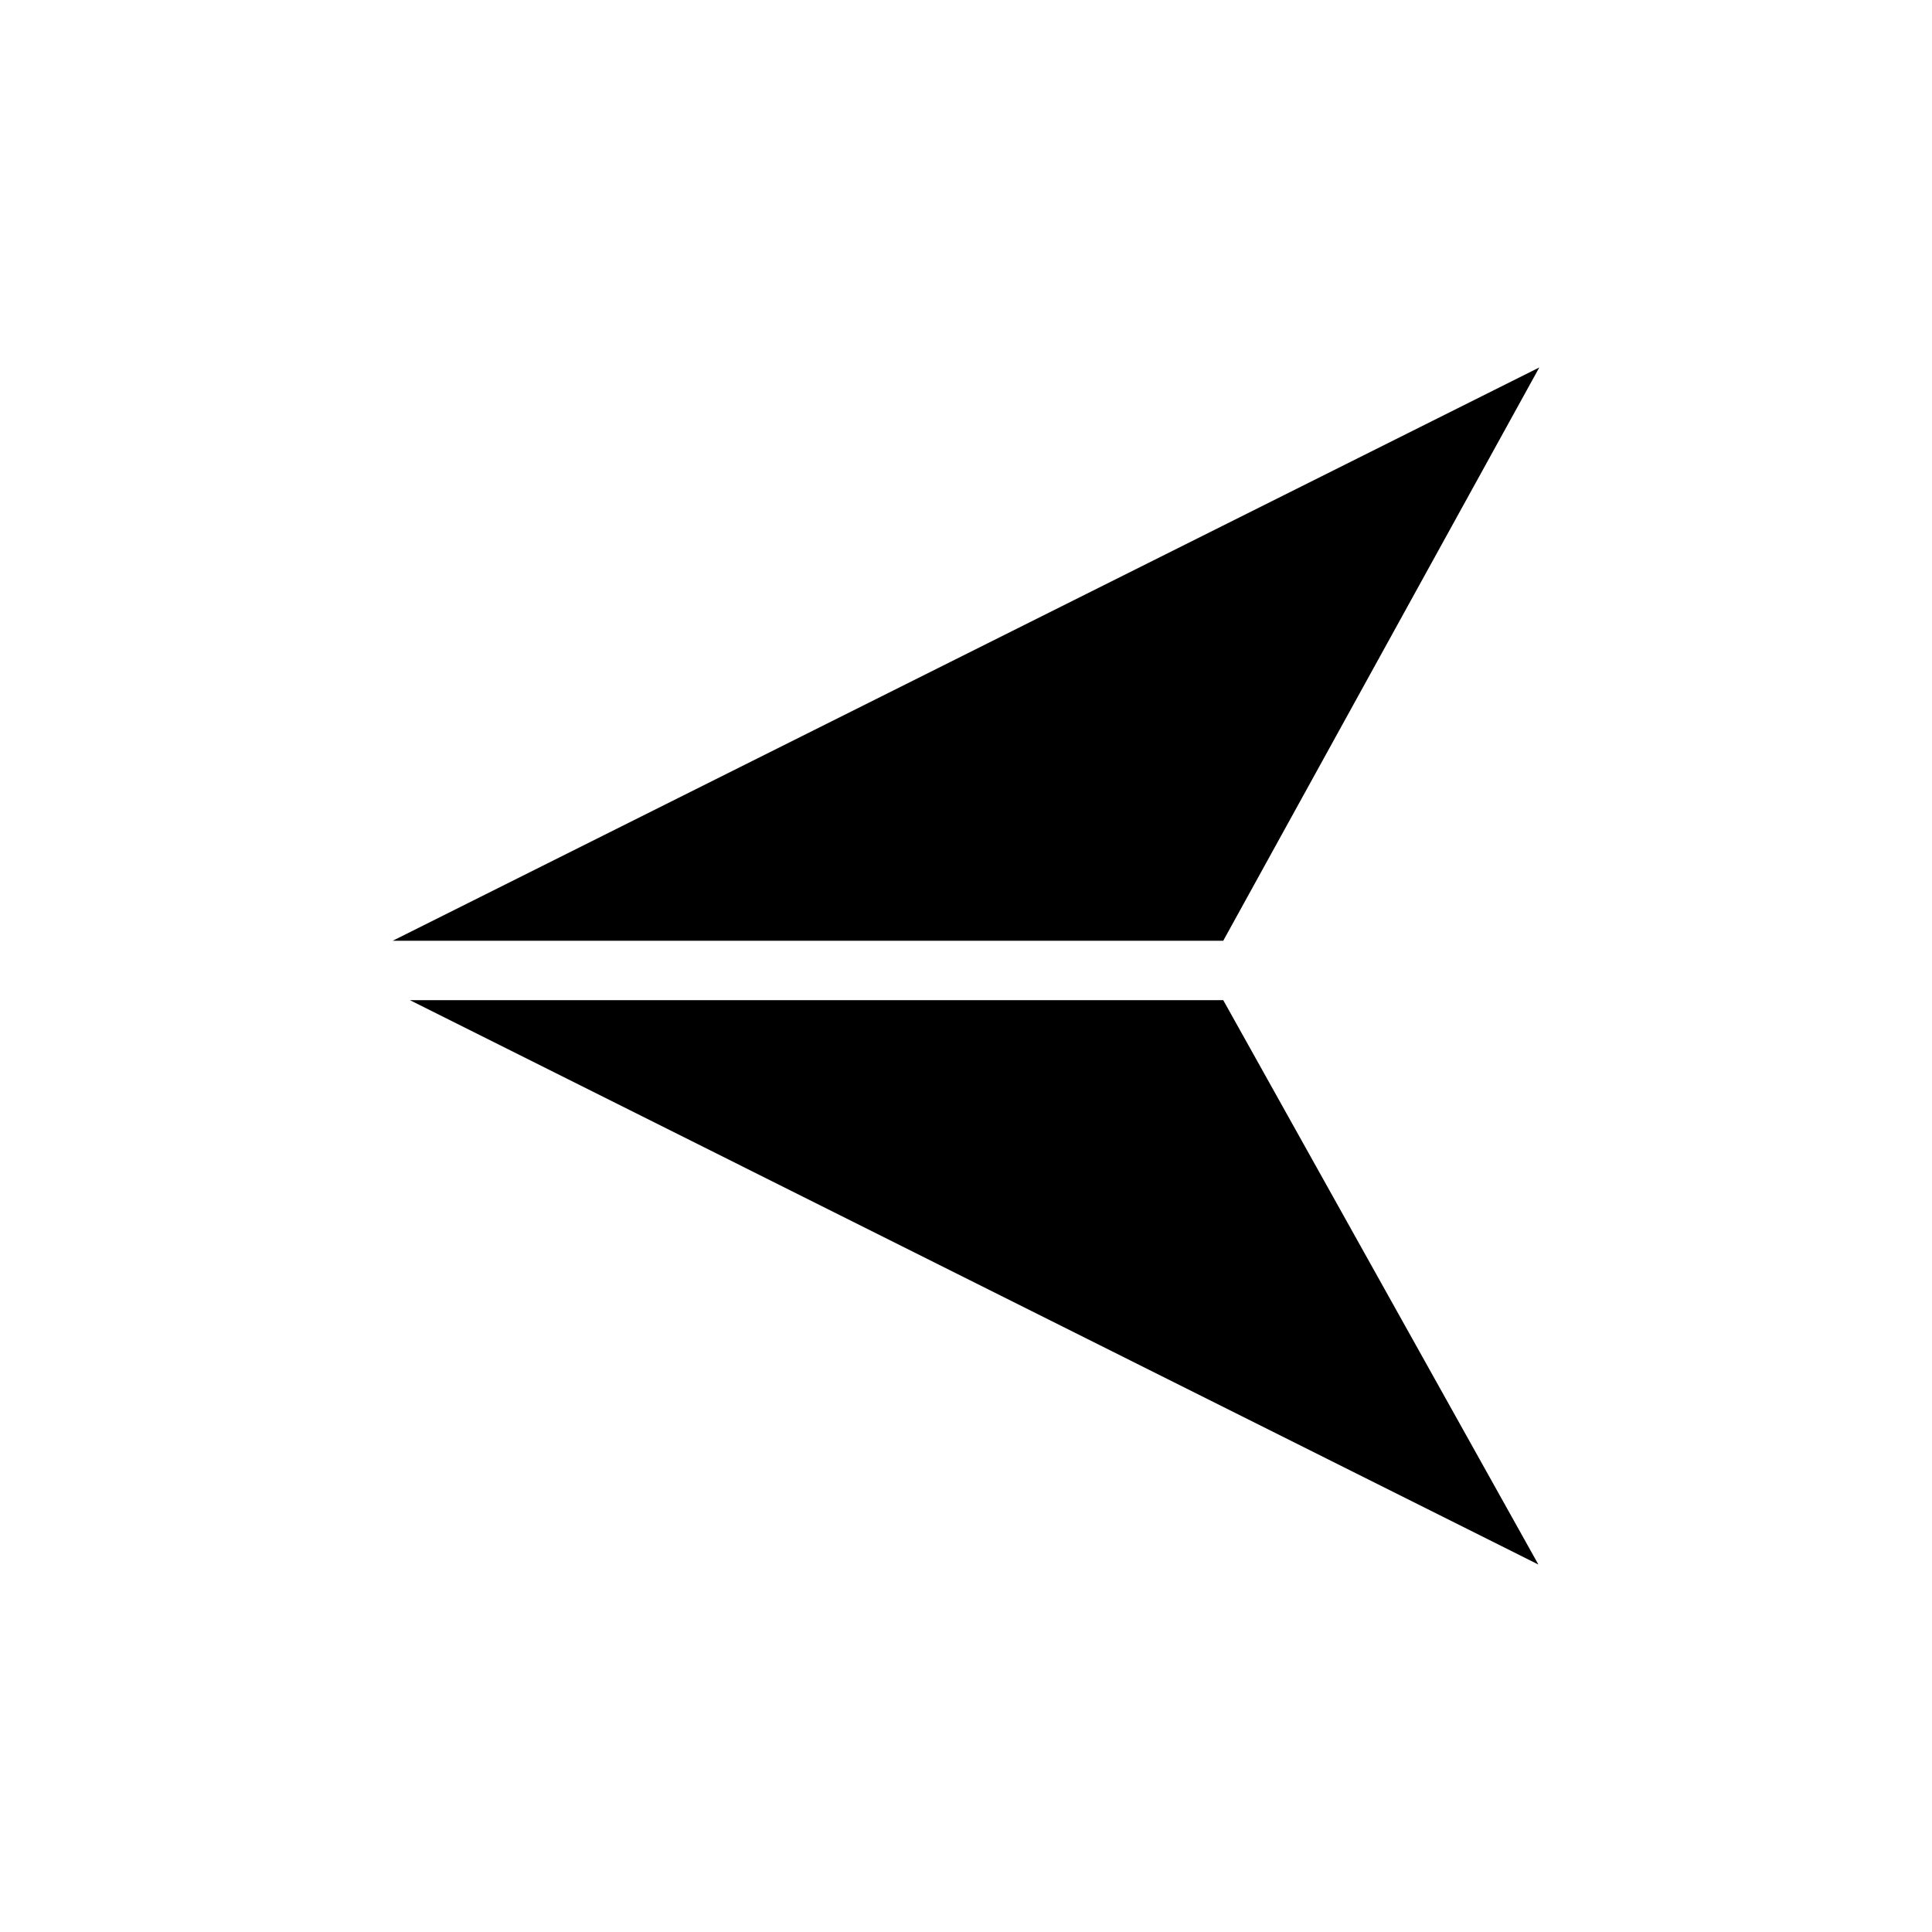
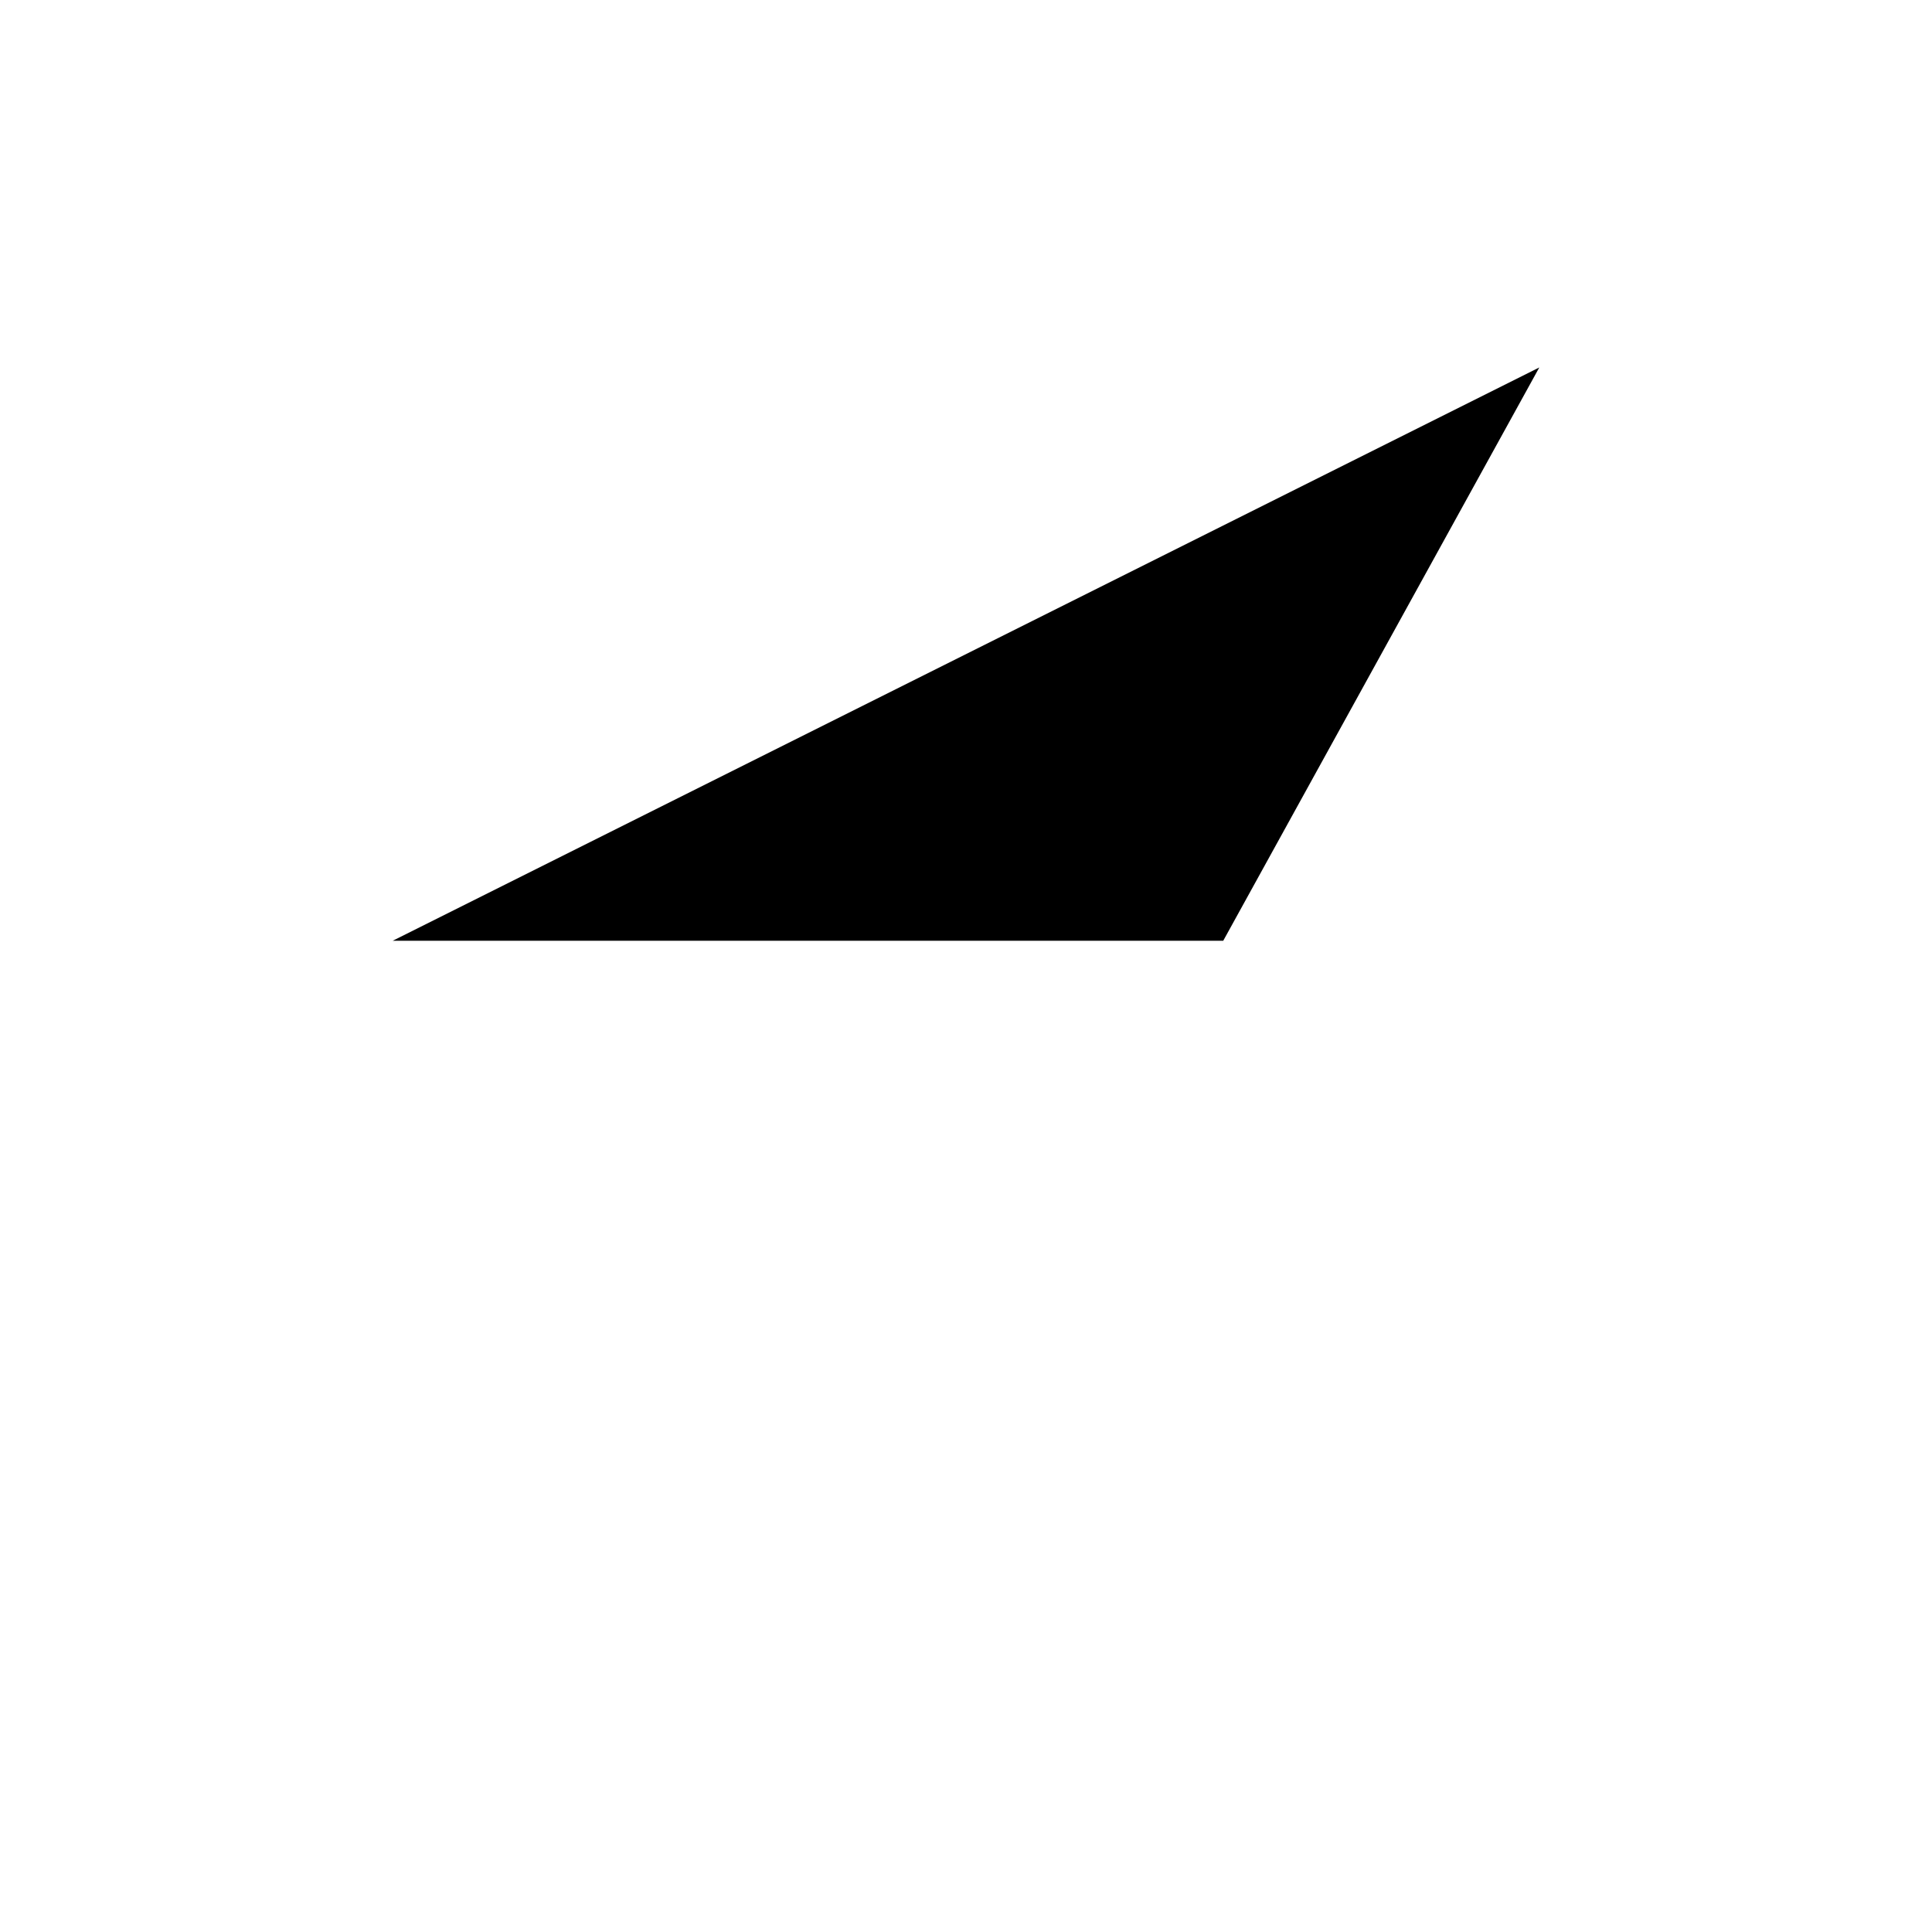
<svg xmlns="http://www.w3.org/2000/svg" fill="#000000" width="800px" height="800px" version="1.1" viewBox="144 144 512 512">
  <g>
    <path d="m551.93 241.38-303.86 151.93h220.1z" />
-     <path d="m252.63 409.05 299.06 149.57-83.52-149.57z" />
  </g>
</svg>